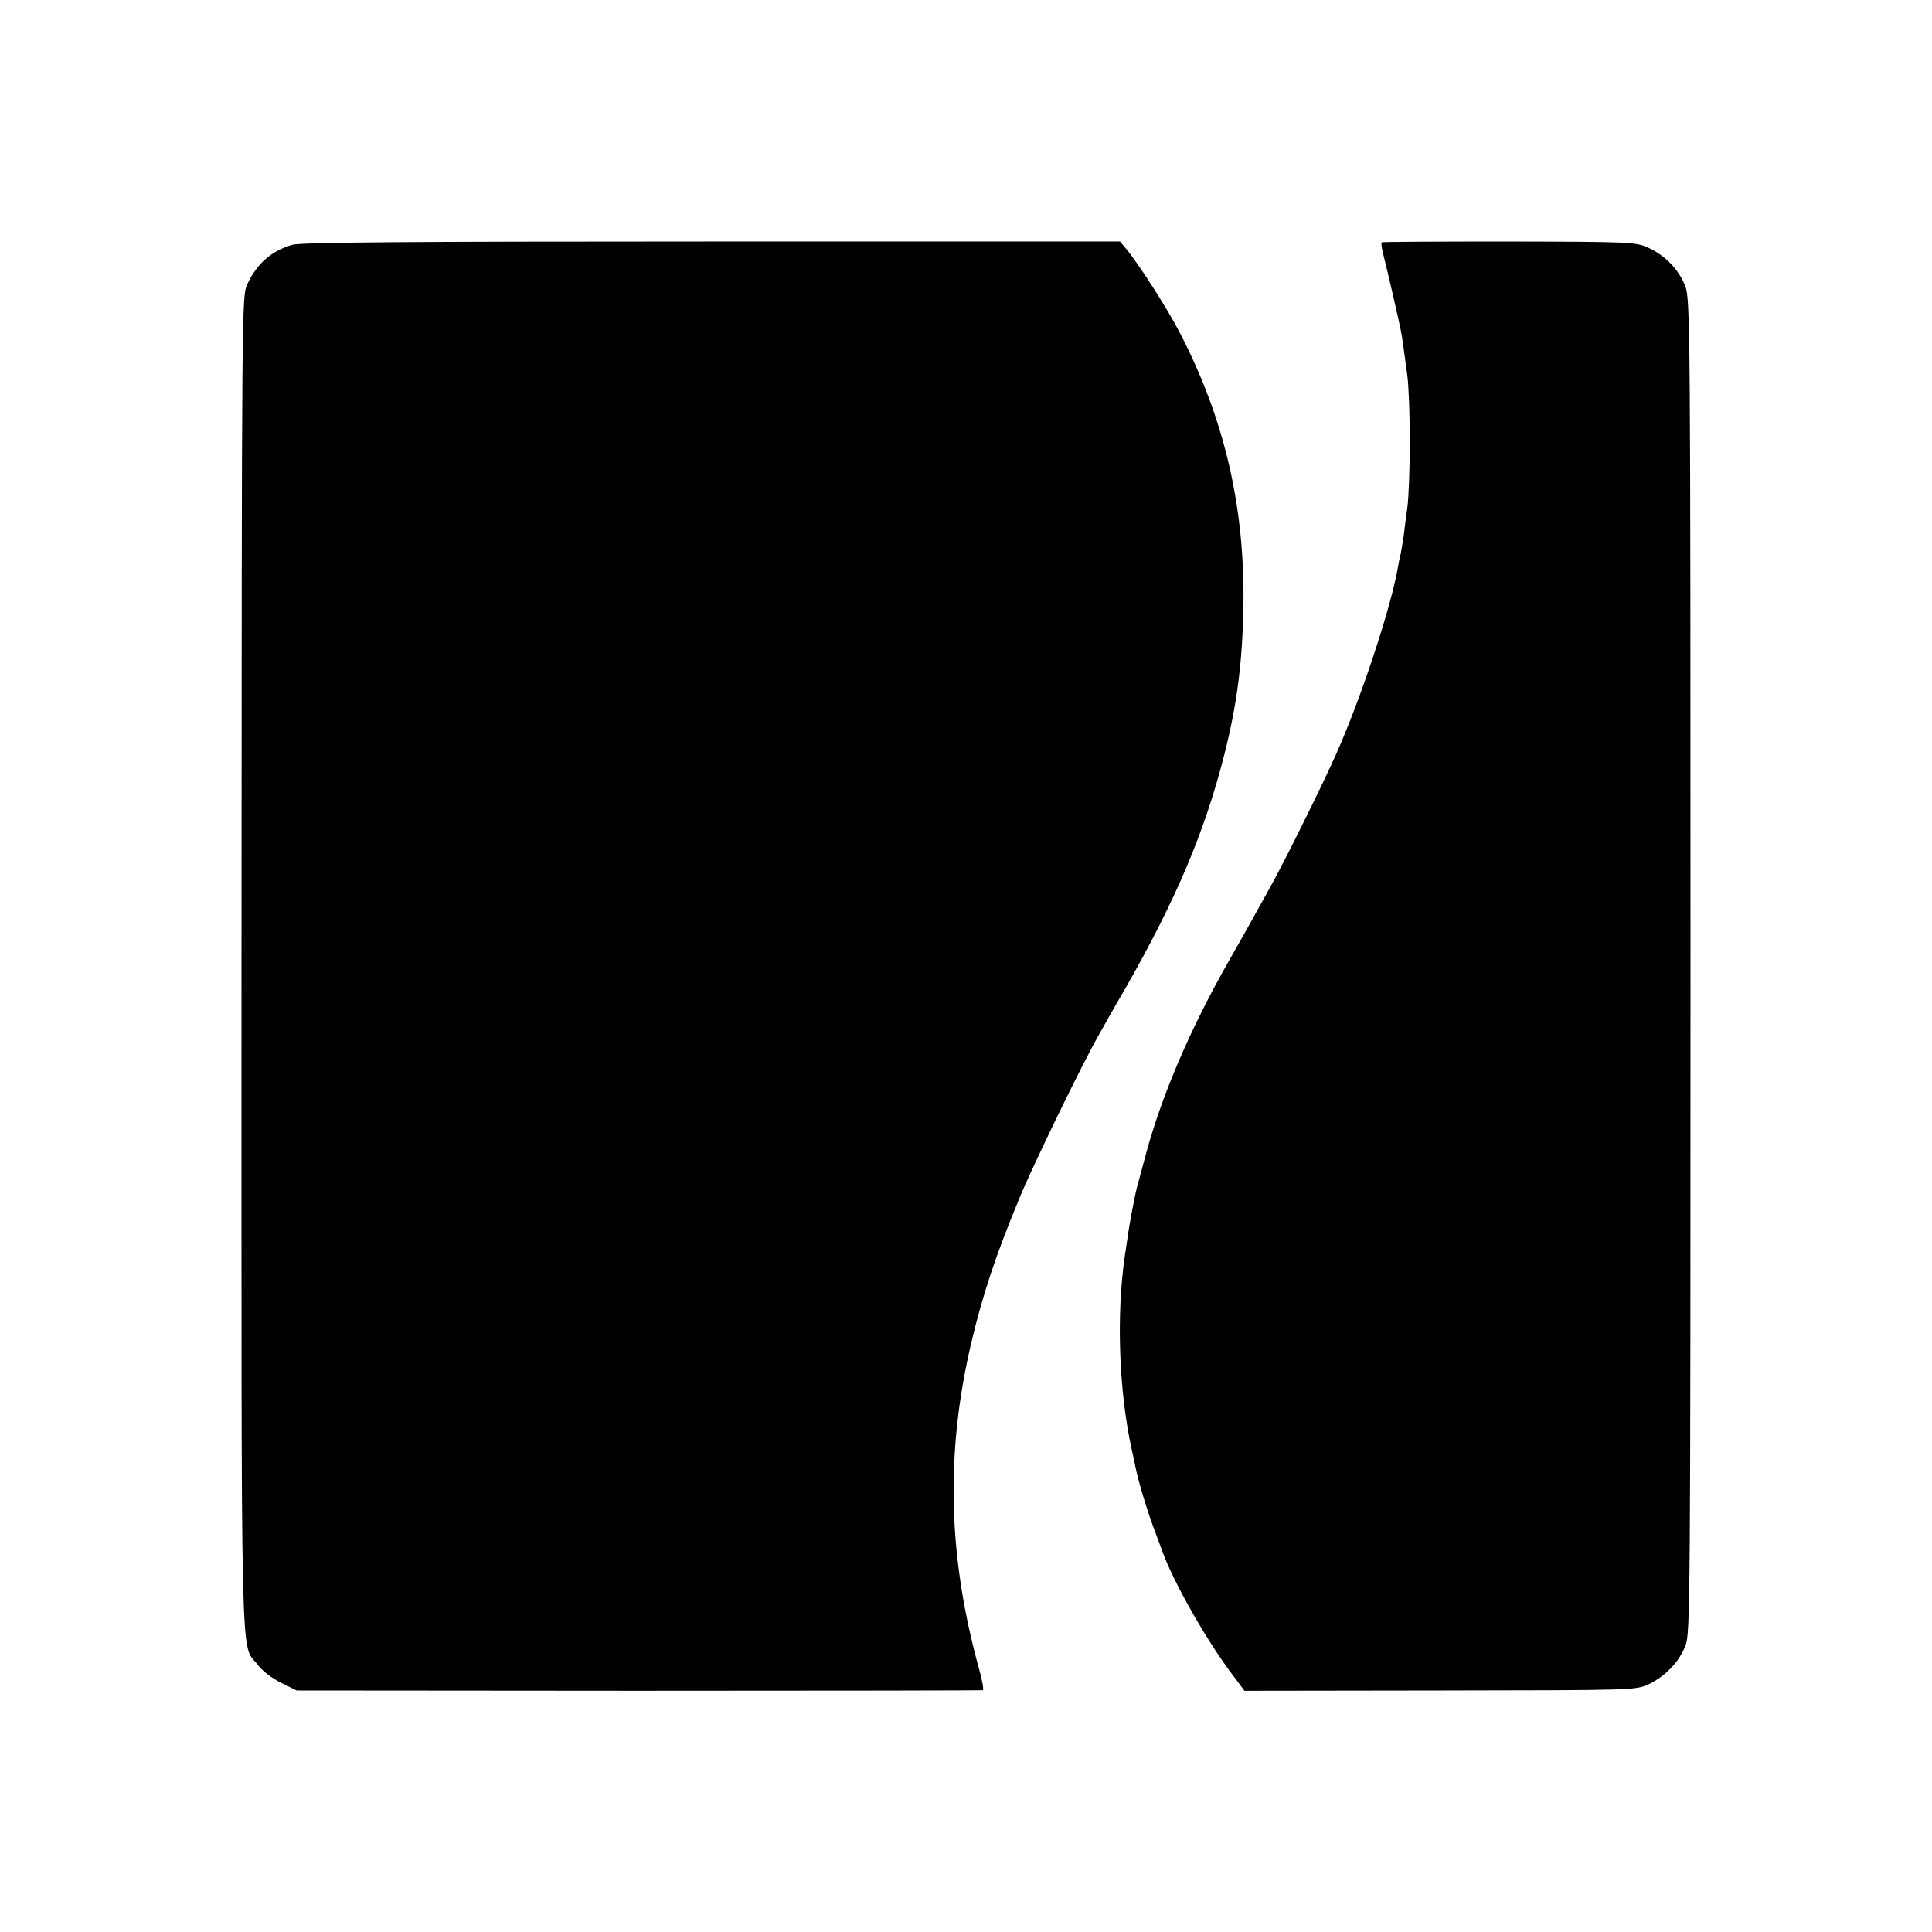
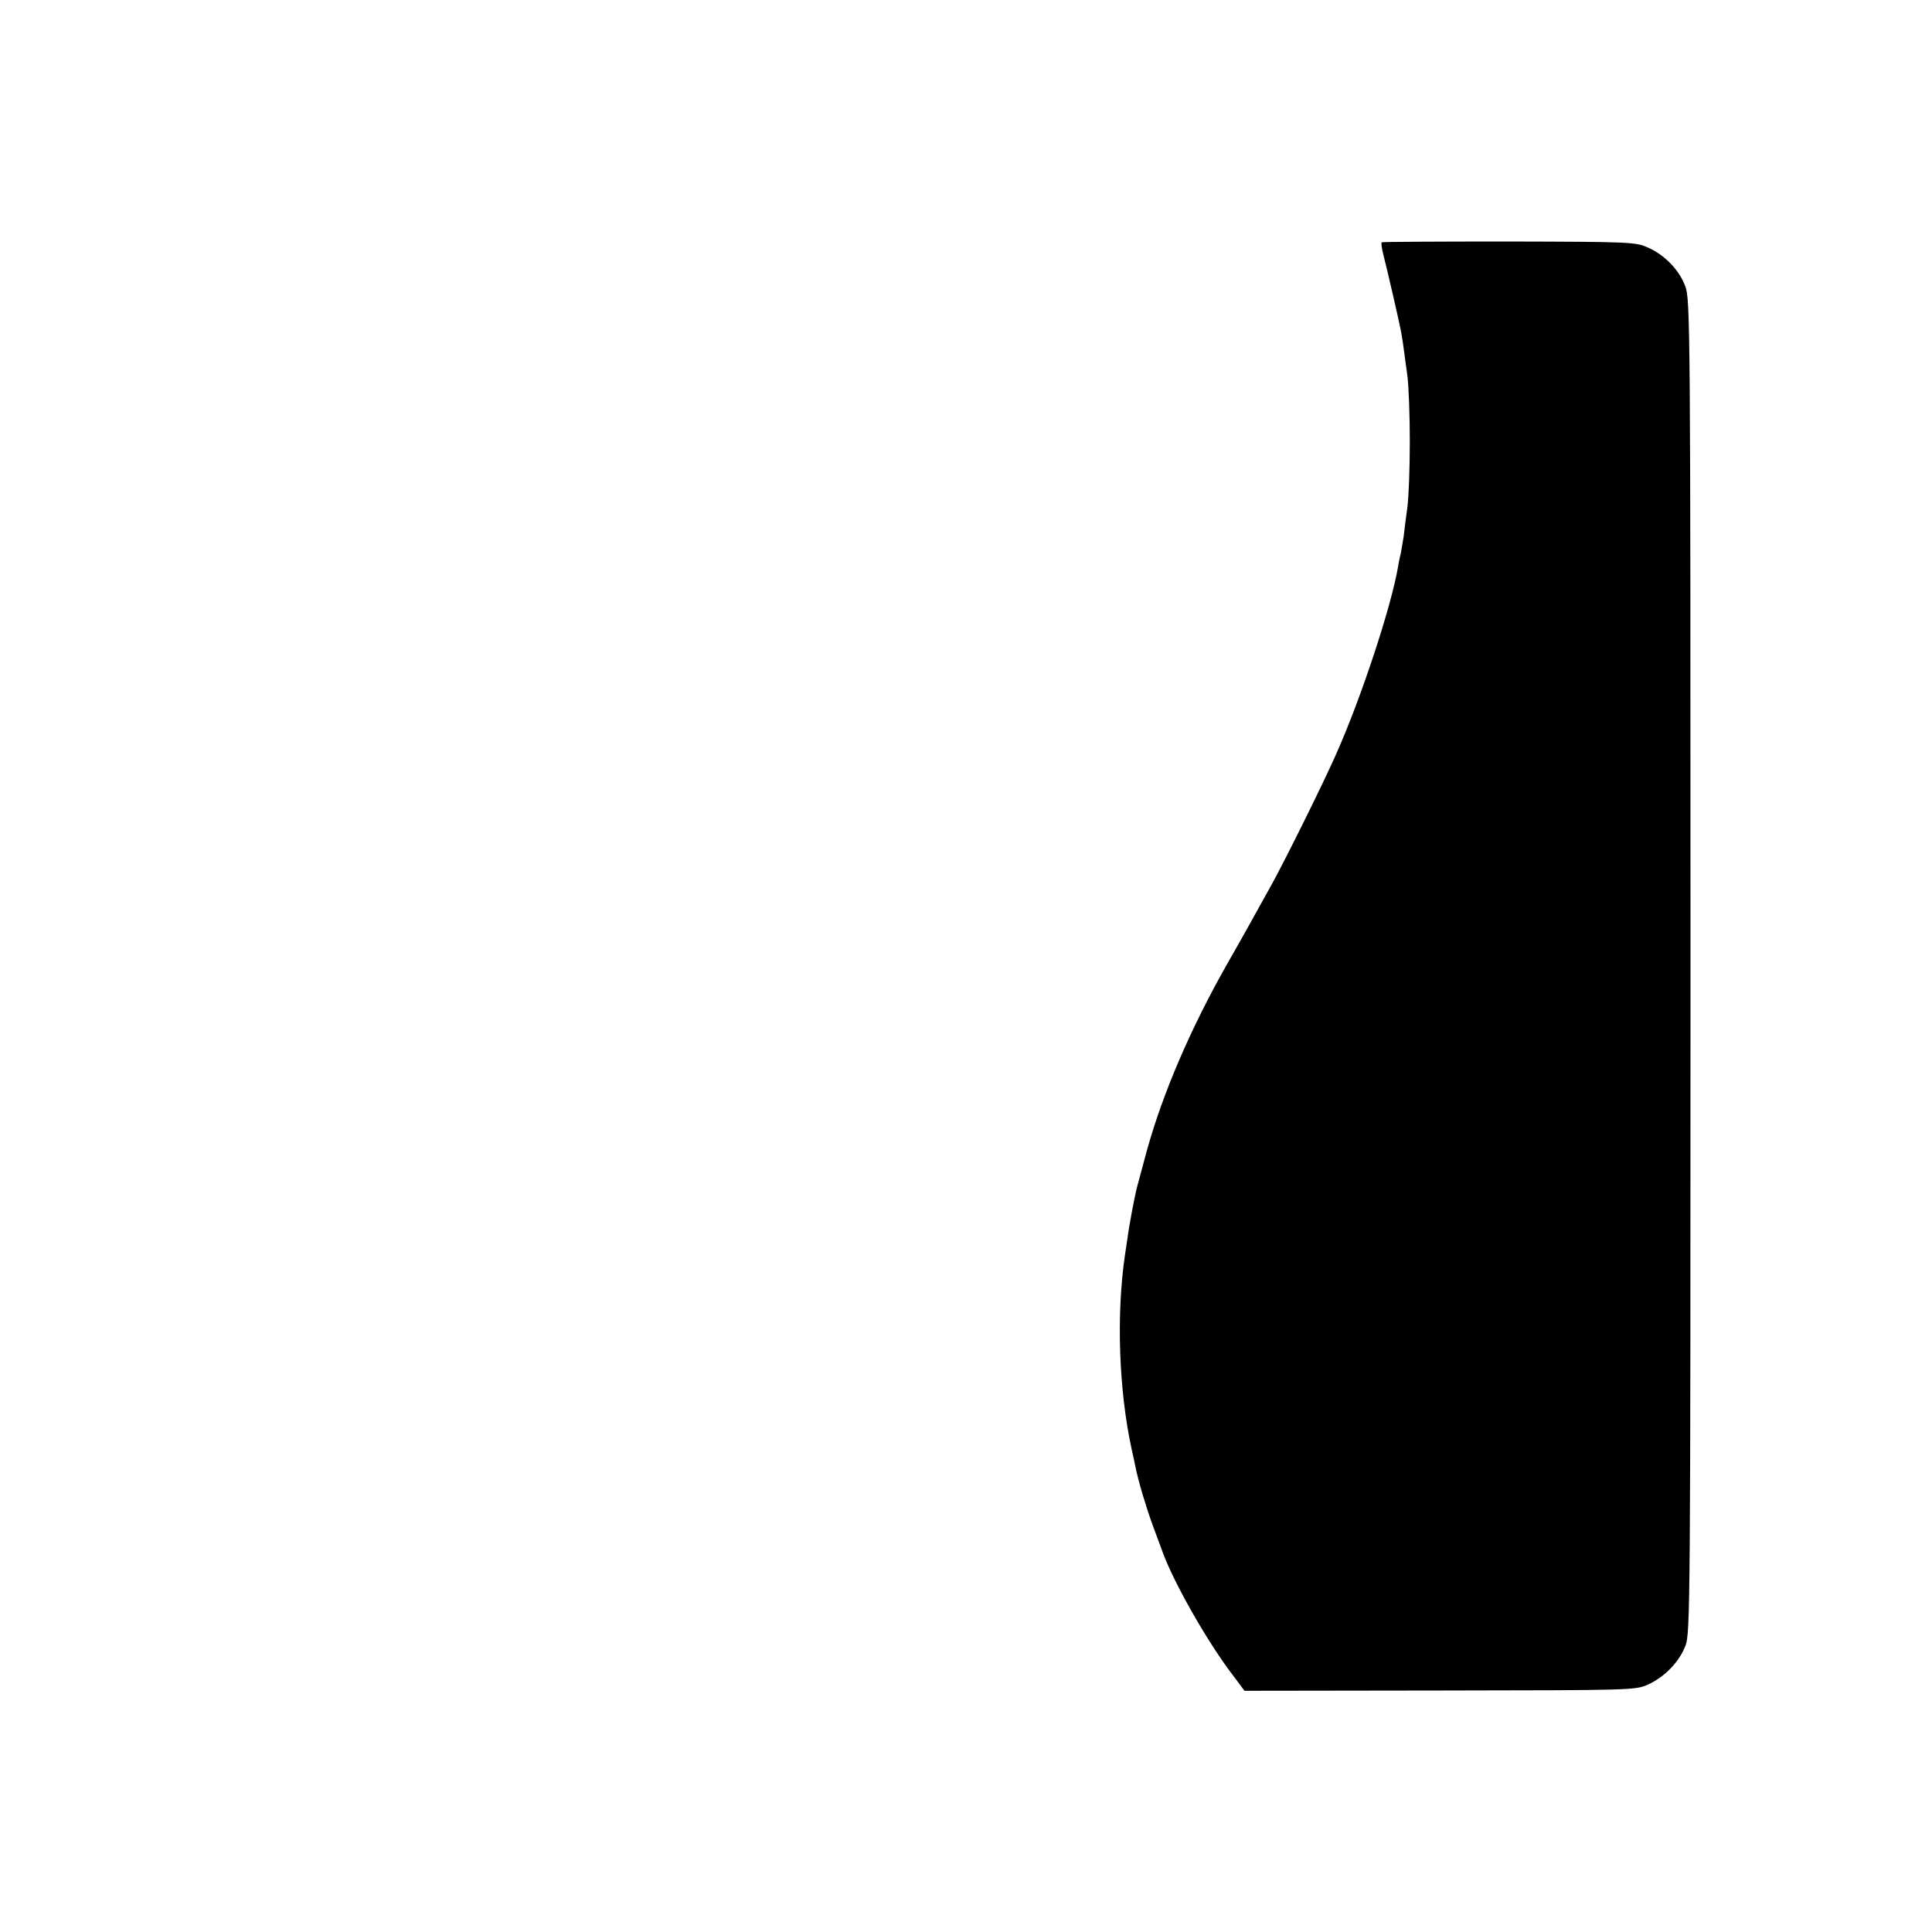
<svg xmlns="http://www.w3.org/2000/svg" version="1.0" width="700pt" height="700pt" viewBox="0 0 700 700" preserveAspectRatio="xMidYMid meet">
  <g transform="translate(0,700) scale(0.1,-0.1)" fill="#000000" stroke="none">
-     <path d="M1059 6113 c-76 -22 -129 -69 -163 -143 -20 -45 -20 -46 -21 -2460 0 -2651 -5 -2459 59 -2542 16 -22 52 -49 84 -65 l57 -28 1240 -1 c682 0 1243 1 1246 2 4 2 -2 34 -12 71 -114 410 -124 784 -31 1183 41 175 90 323 174 525 49 120 229 490 289 595 17 30 60 107 97 170 184 322 287 567 358 846 46 182 65 331 69 529 7 362 -67 683 -228 995 -46 90 -152 255 -198 310 l-21 25 -1480 0 c-1090 0 -1491 -3 -1519 -12z" />
    <path d="M5006 6122 c-2 -2 0 -20 5 -40 17 -66 58 -246 64 -277 6 -31 9 -52 24 -165 5 -36 9 -144 9 -240 0 -96 -4 -204 -9 -240 -5 -36 -11 -81 -13 -102 -3 -20 -8 -47 -10 -60 -3 -12 -8 -34 -10 -48 -24 -145 -135 -482 -227 -687 -48 -108 -182 -378 -230 -465 -83 -149 -92 -167 -163 -291 -131 -231 -233 -467 -291 -677 -14 -52 -30 -111 -35 -130 -9 -34 -29 -140 -35 -187 -2 -13 -6 -40 -9 -60 -32 -217 -22 -491 24 -703 6 -25 12 -54 14 -65 11 -54 39 -147 62 -210 14 -38 31 -83 37 -100 41 -112 165 -330 258 -450 l38 -51 708 1 c699 1 709 1 755 22 60 28 112 81 135 141 17 45 18 149 18 2462 0 2327 -1 2417 -19 2463 -22 59 -74 113 -135 140 -44 20 -63 21 -504 22 -252 0 -460 -1 -461 -3z" />
  </g>
</svg>